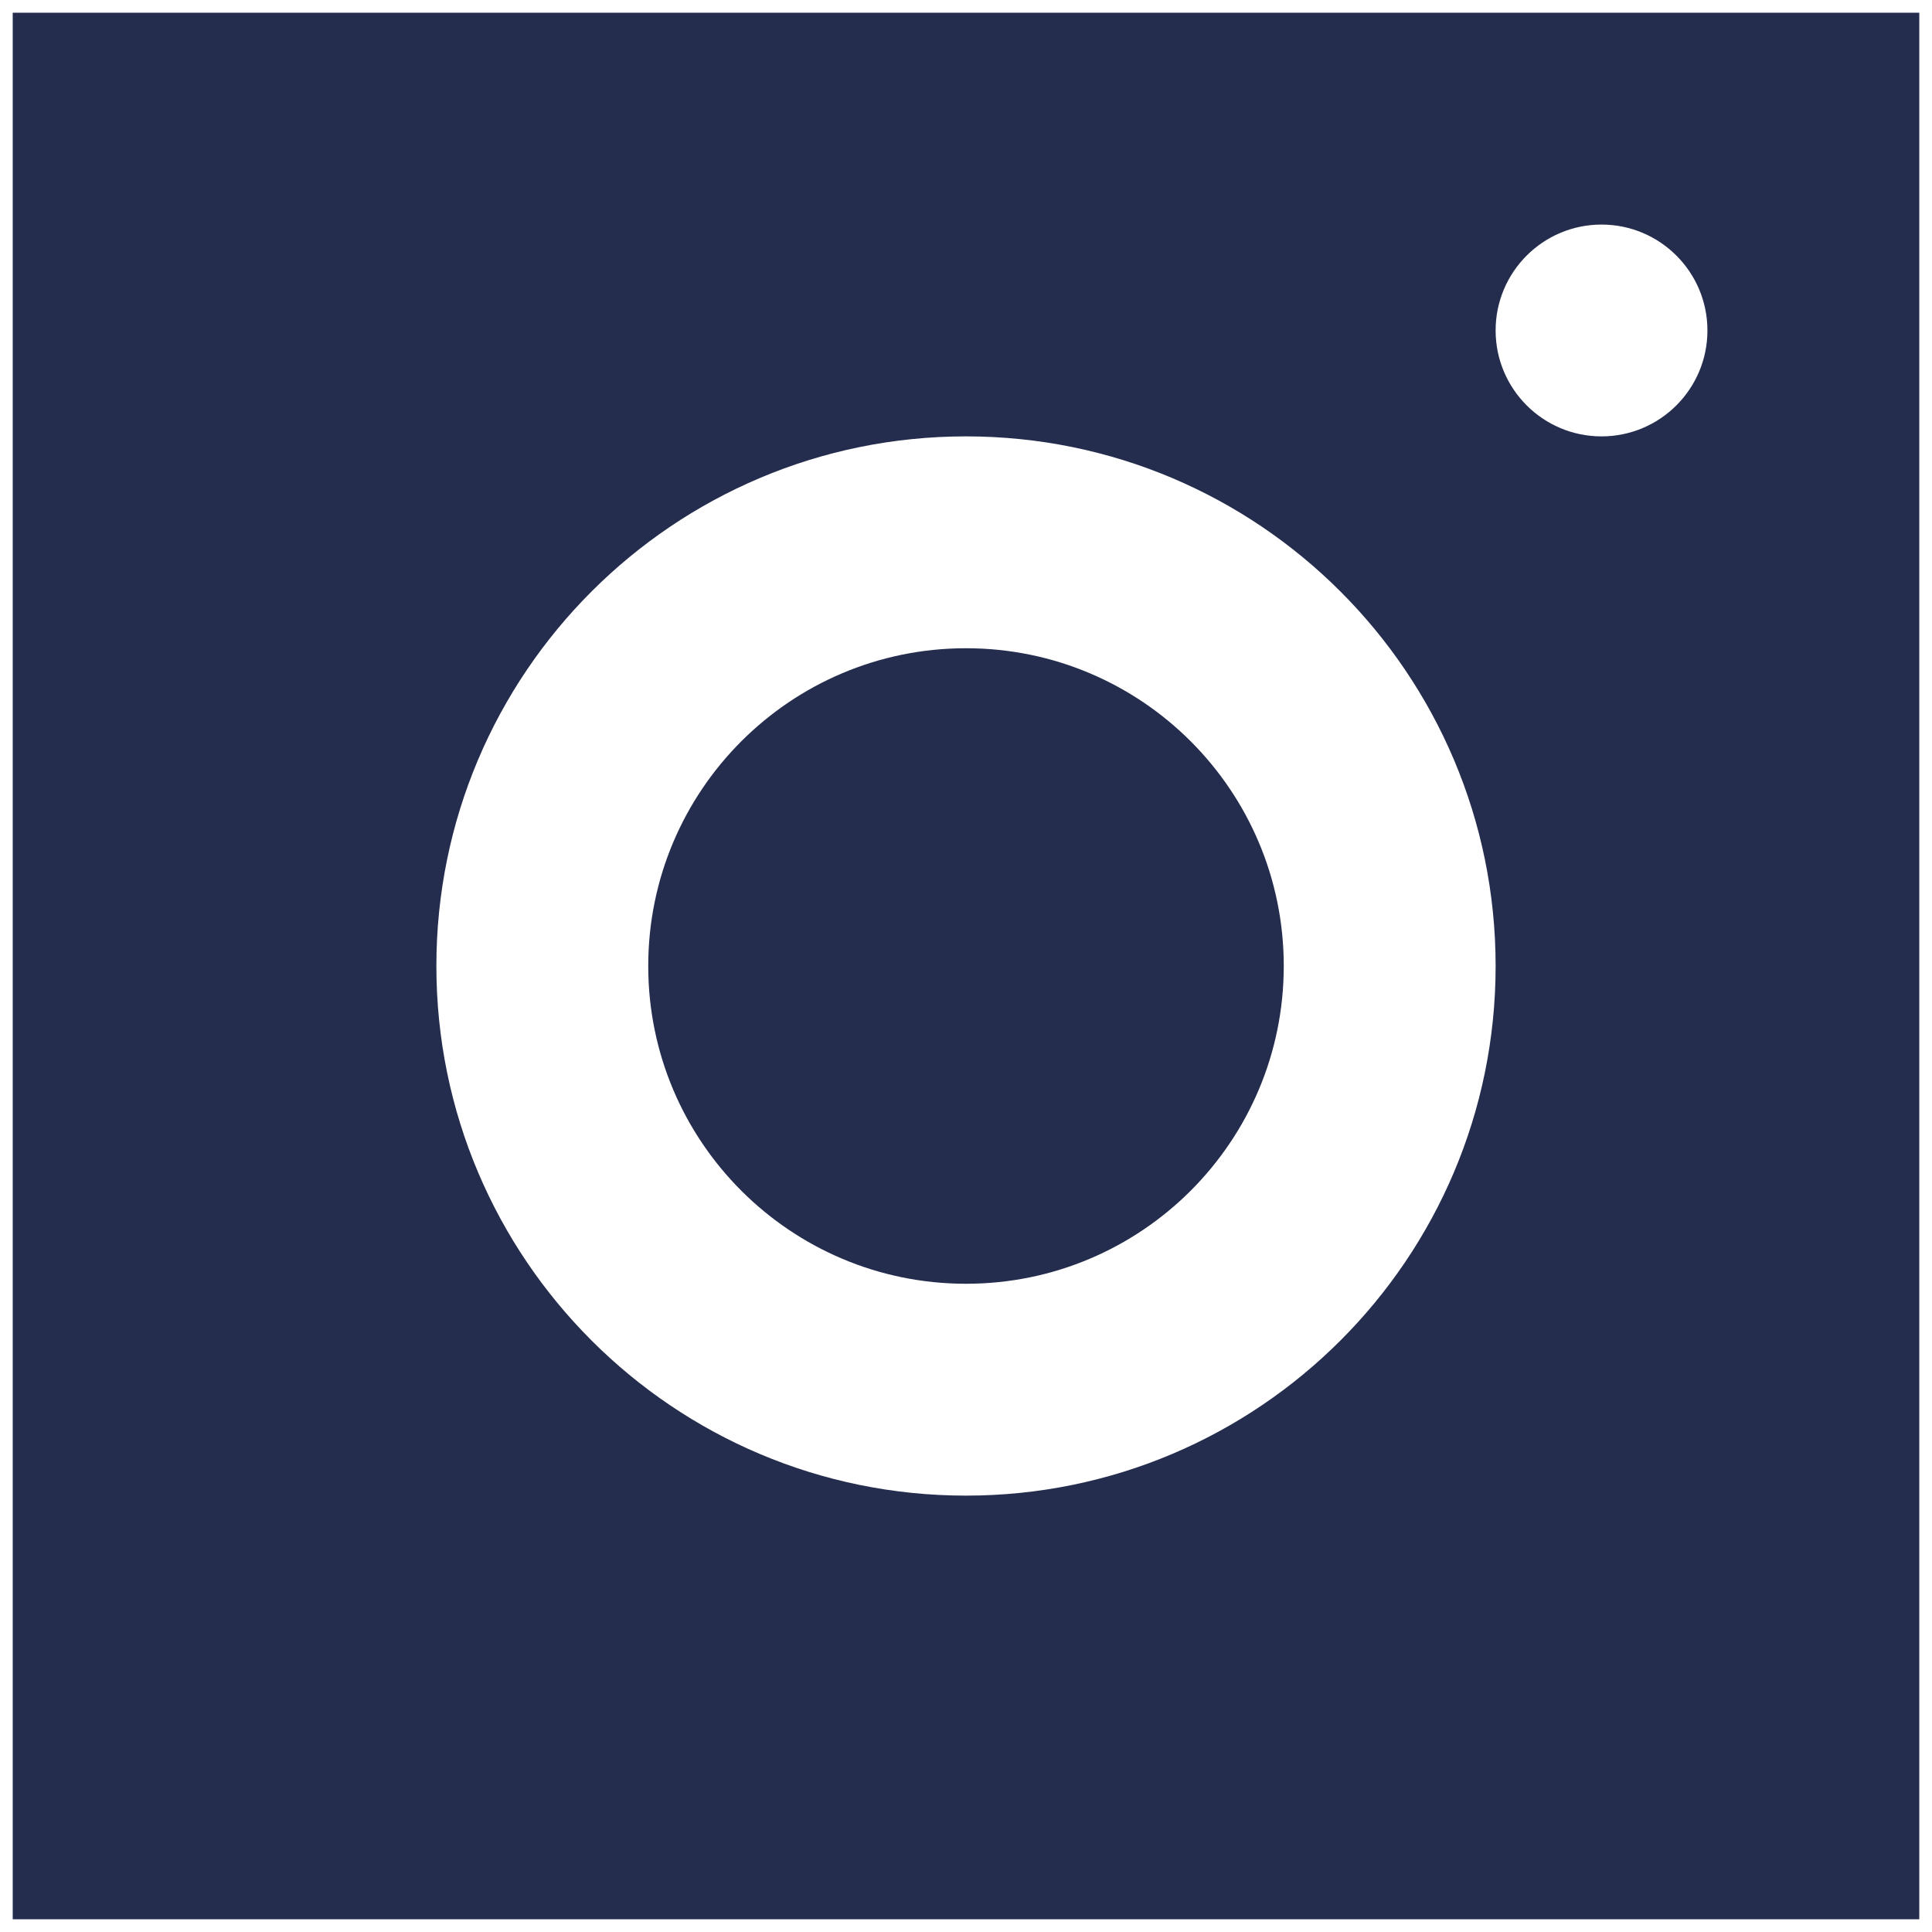
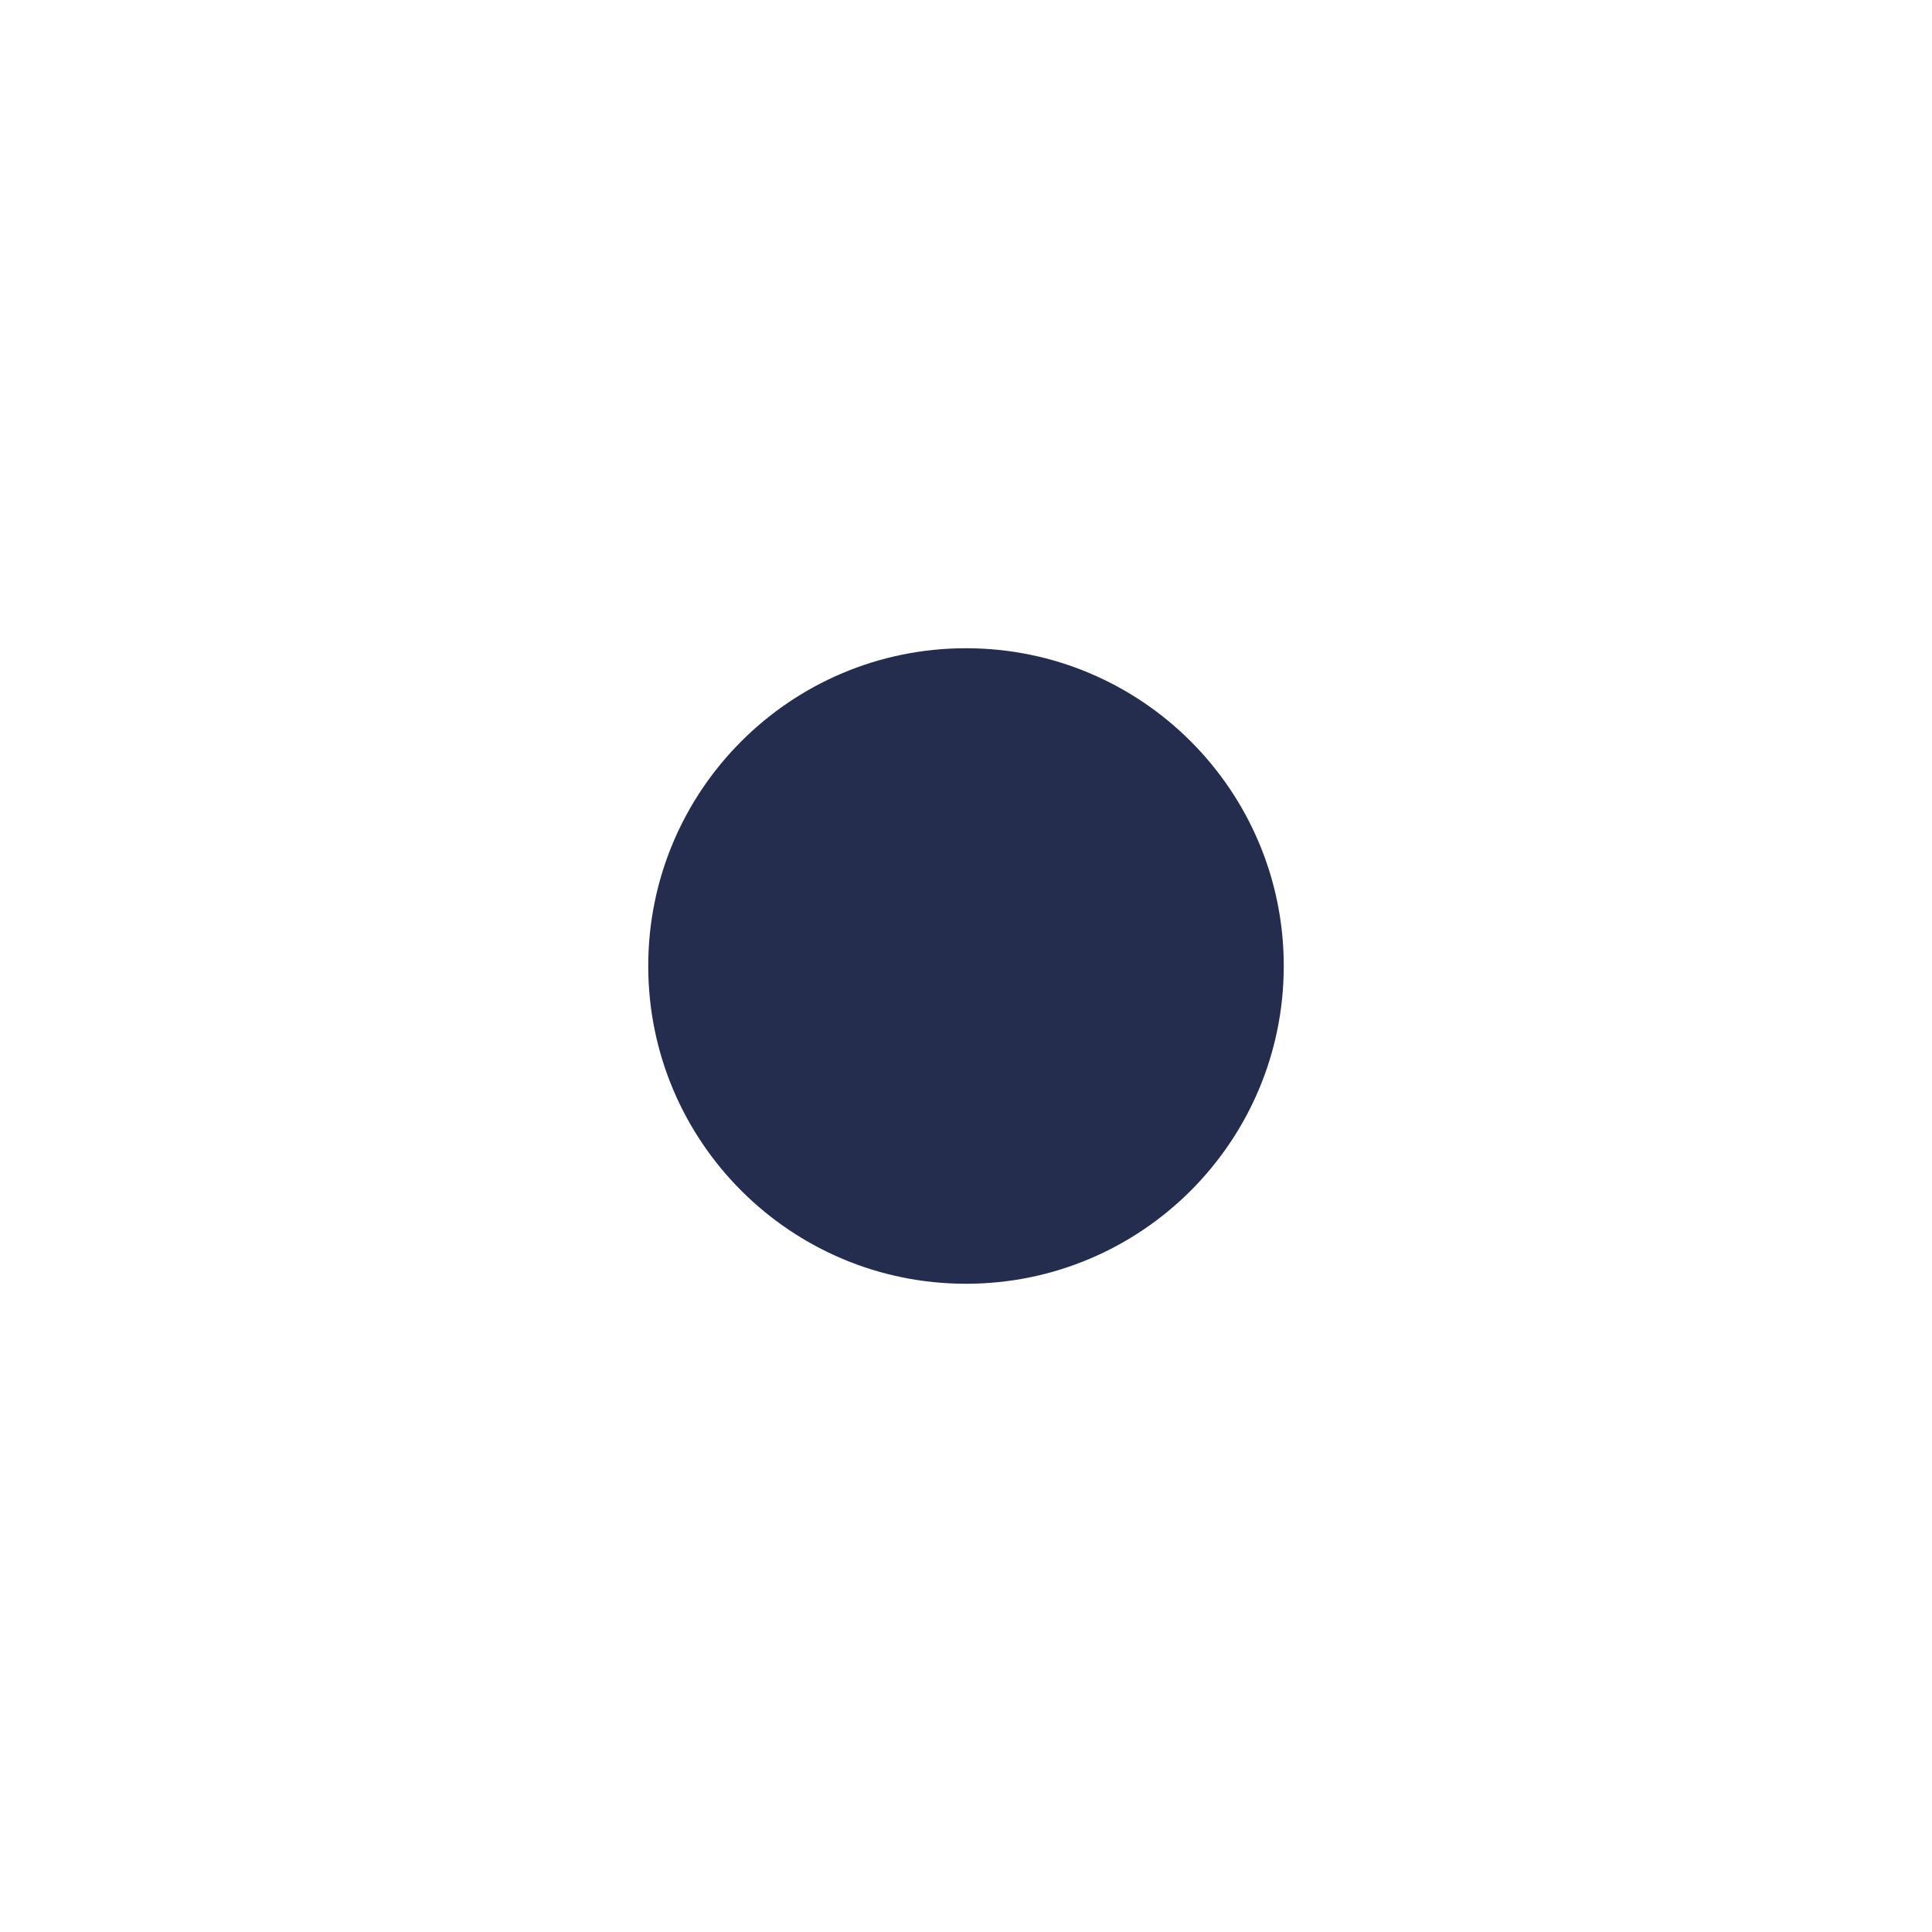
<svg xmlns="http://www.w3.org/2000/svg" width="38" height="38" viewBox="0 0 38 38" fill="none">
-   <path d="M37.75 0.25H0.25V37.75H37.75V0.25ZM19 29.417C13.248 29.417 8.583 24.752 8.583 19C8.583 13.248 13.248 8.583 19 8.583C24.752 8.583 29.417 13.248 29.417 19C29.417 24.752 24.752 29.417 19 29.417ZM31.5 8.583C30.35 8.583 29.417 7.65 29.417 6.5C29.417 5.35 30.35 4.417 31.5 4.417C32.65 4.417 33.583 5.35 33.583 6.5C33.583 7.65 32.65 8.583 31.5 8.583Z" fill="#252D4E" />
  <path d="M19 25.25C22.452 25.25 25.25 22.452 25.25 19C25.25 15.548 22.452 12.75 19 12.75C15.548 12.75 12.75 15.548 12.75 19C12.75 22.452 15.548 25.25 19 25.25Z" fill="#252D4E" />
</svg>